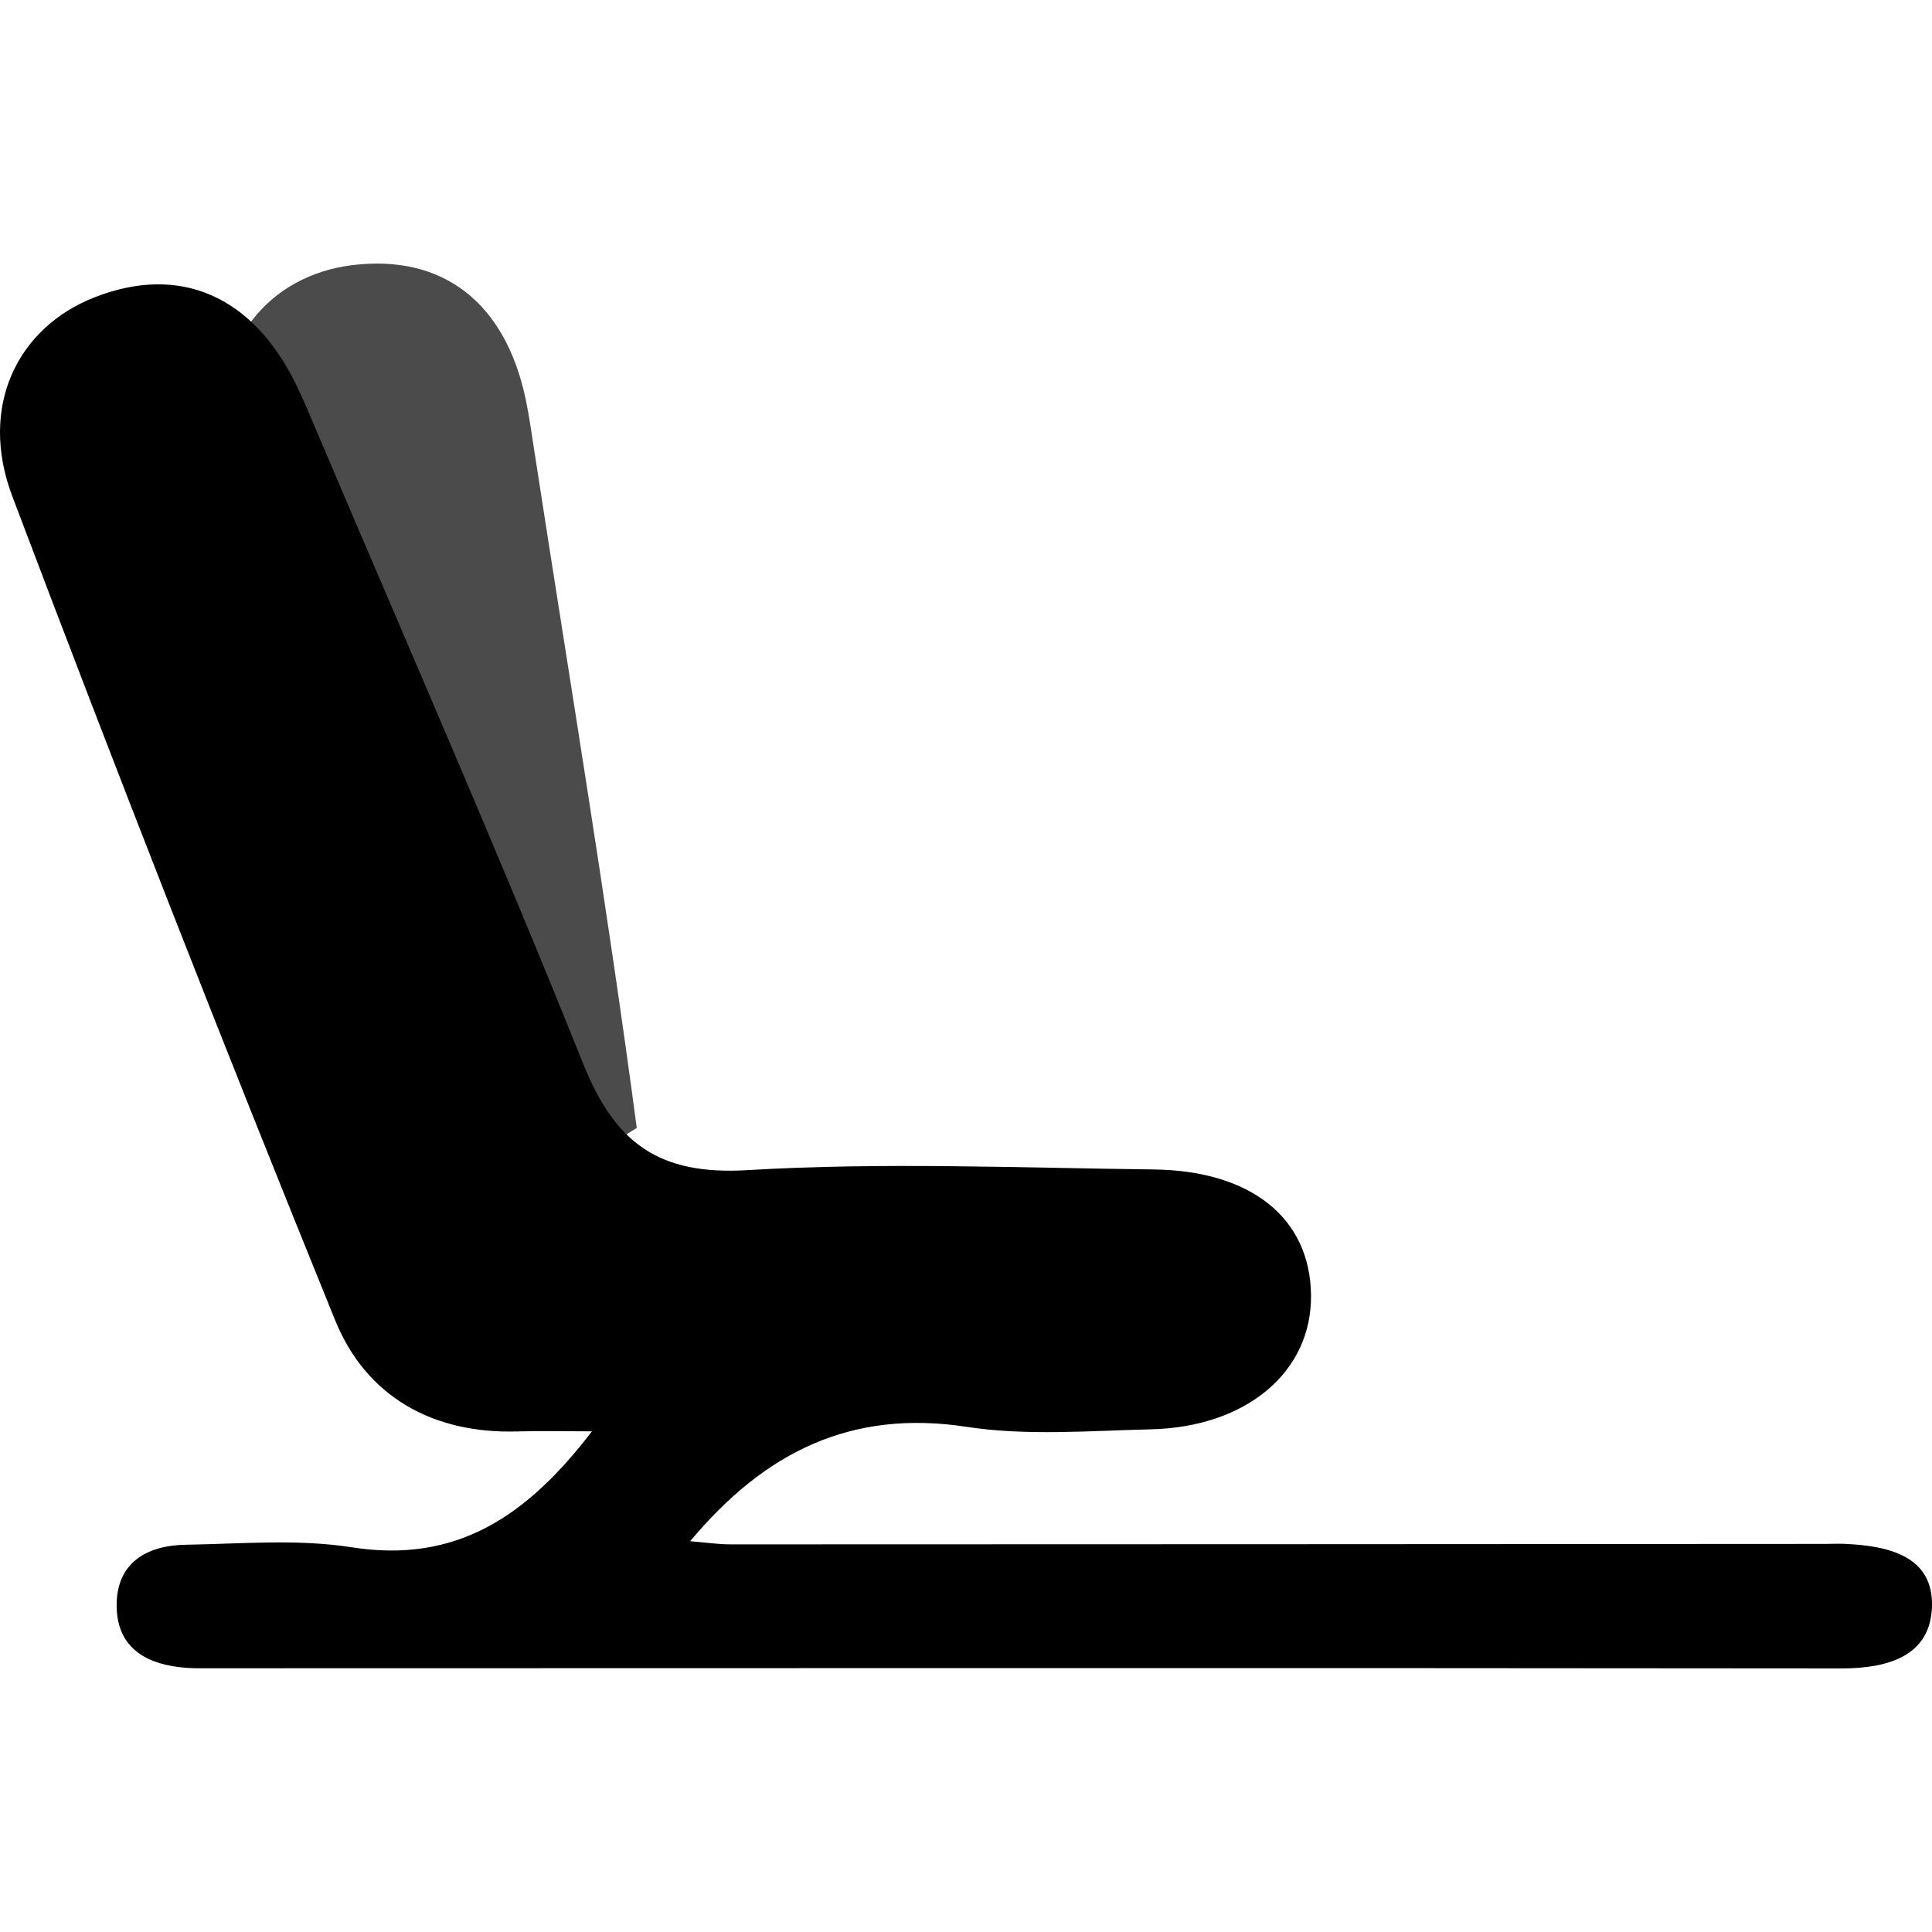
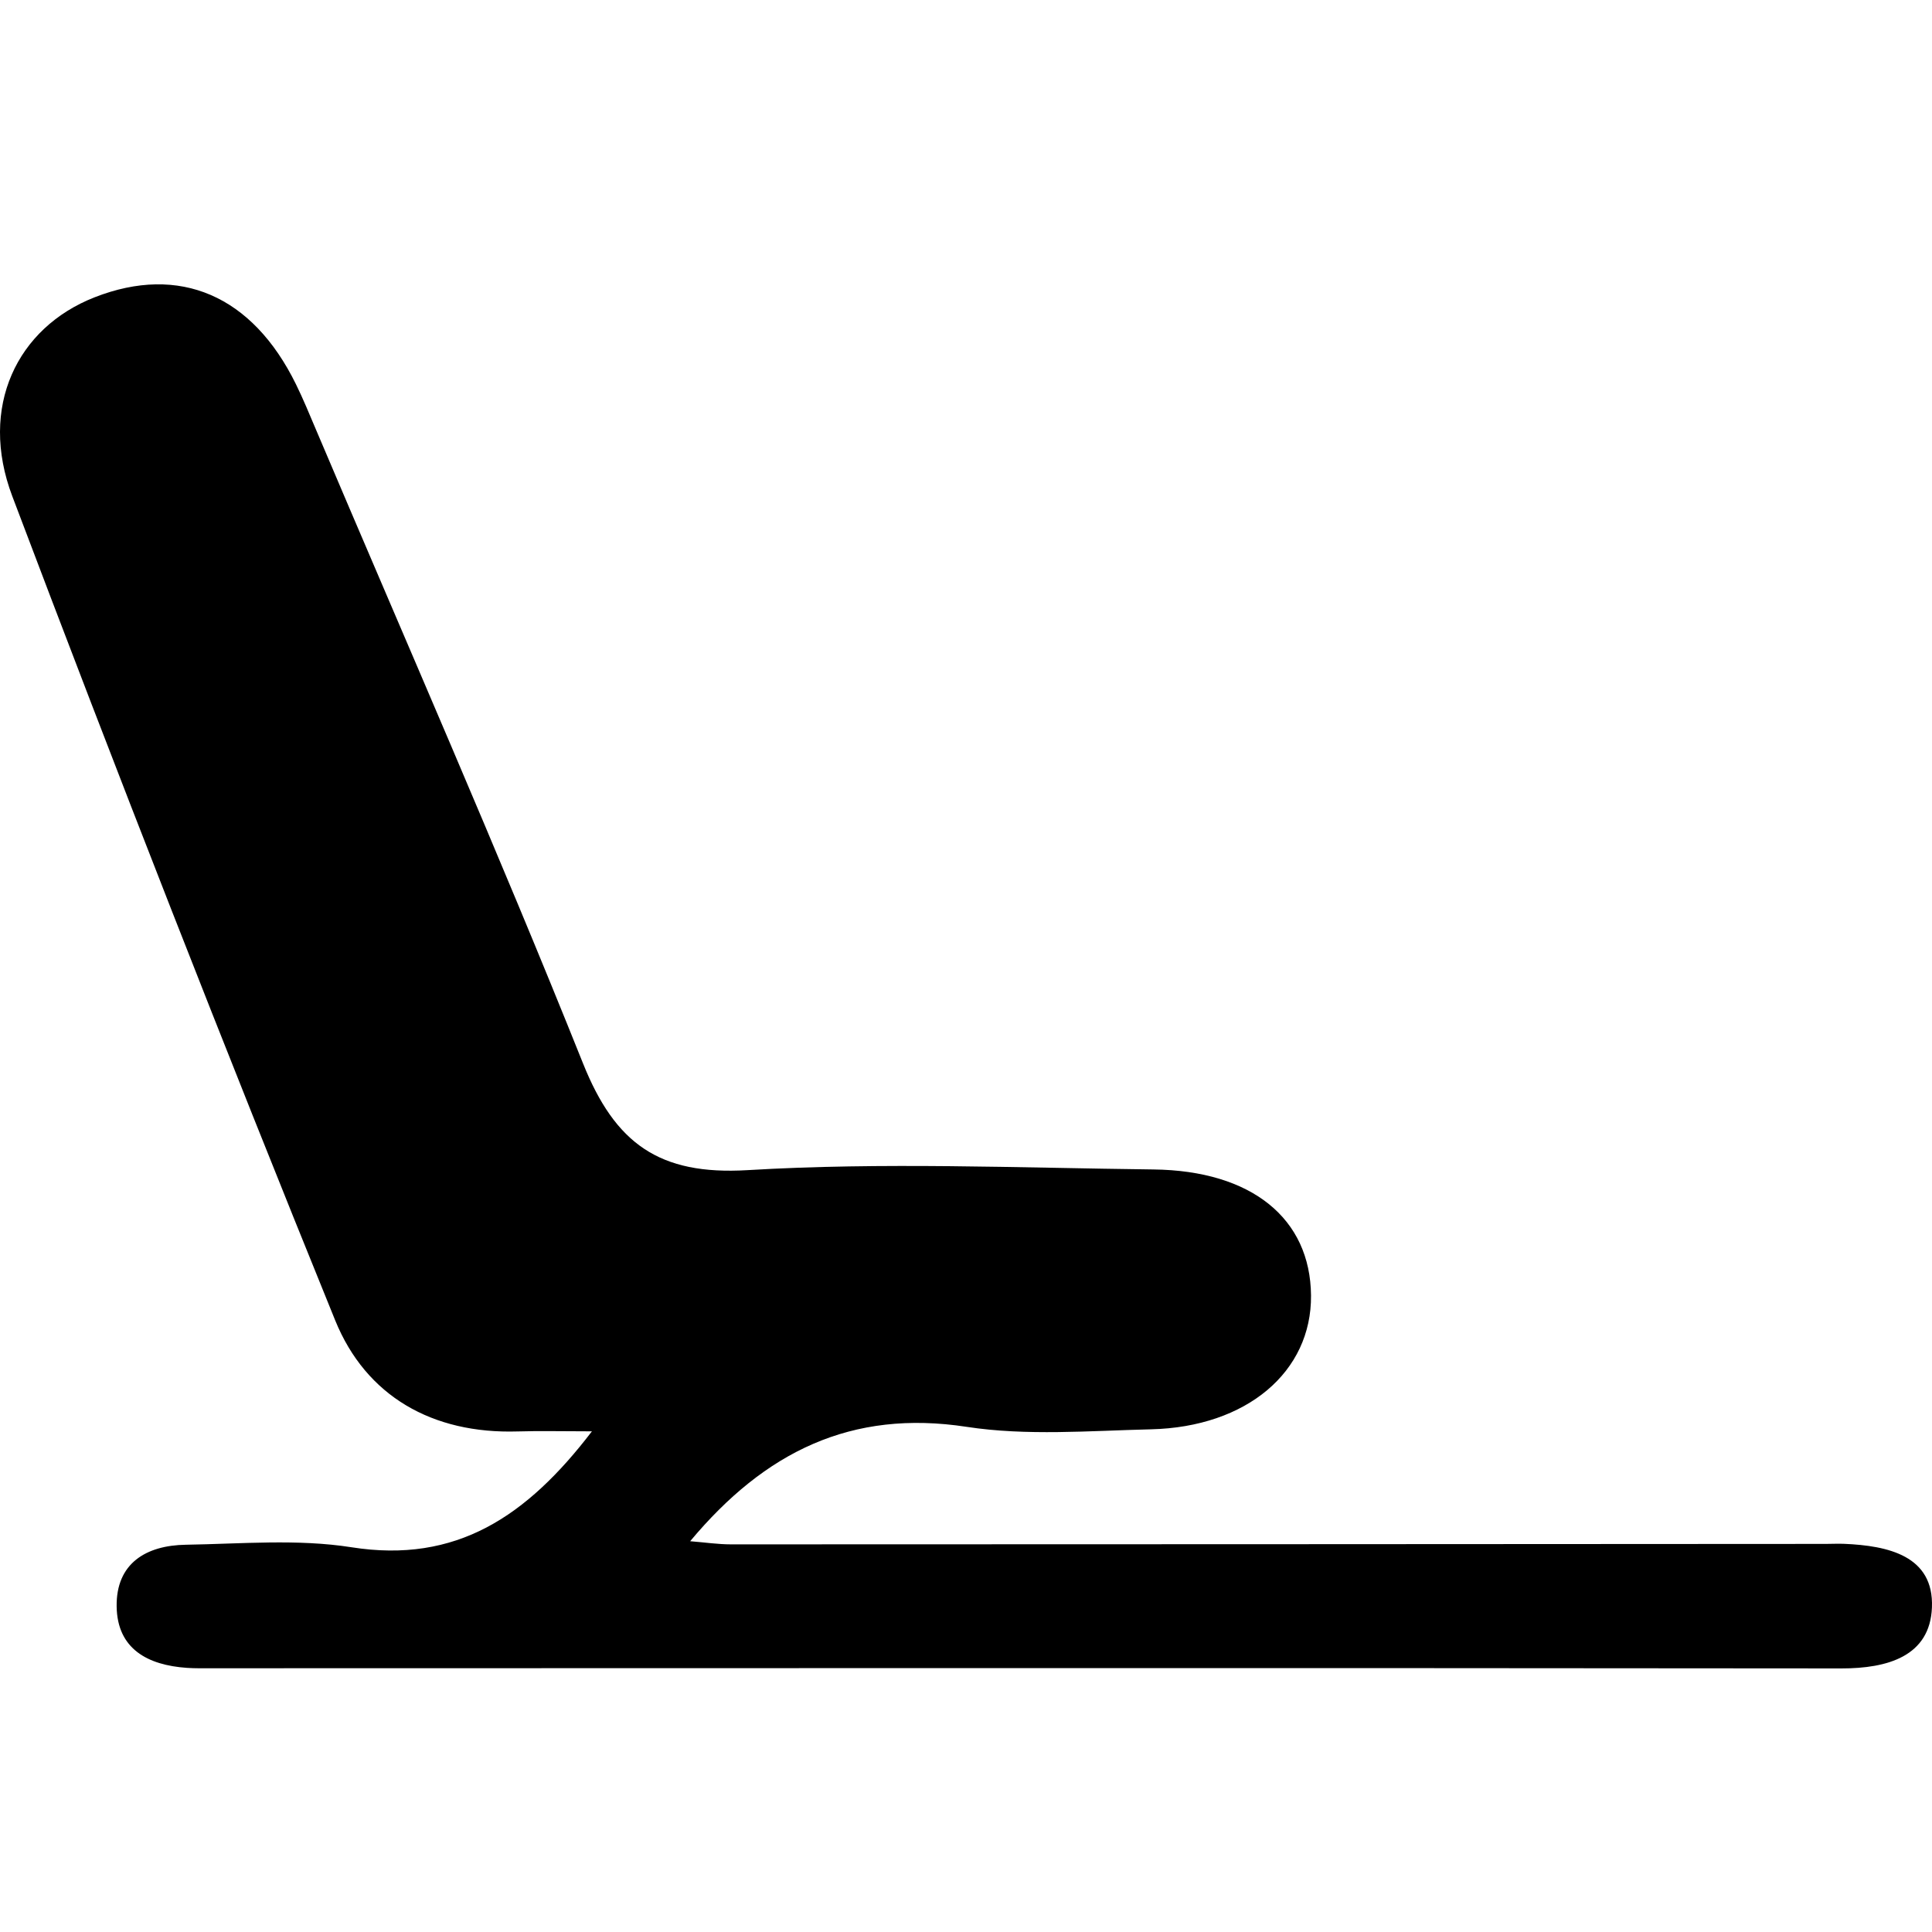
<svg xmlns="http://www.w3.org/2000/svg" id="Layer_1" data-name="Layer 1" viewBox="0 0 512 512">
  <defs>
    <style>
      .cls-1 {
        fill: #4b4b4b;
      }
    </style>
  </defs>
-   <path class="cls-1" d="M168.752,298.915c-8.016-60.253-18.047-120.237-27.29-180.326-.659-4.287-1.269-8.592-2.162-12.833-5.412-25.678-22.075-38.48-46.054-35.476-21.894,2.743-36.964,20.597-34.116,45.72,8.809,77.694,18.49,155.304,29.212,232.755" />
  <path d="M156.868,379.318c-7.911,0-13.809-.154-19.696,.027-22.554,.693-40.164-9.32-48.342-29.436C59.383,277.476,30.905,204.634,3.253,131.495c-8.942-23.65,1.272-44.663,21.819-52.708,22.503-8.812,41.805-.502,53.367,23.055,1.91,3.891,3.56,7.913,5.254,11.906,23.742,55.968,48.223,111.641,70.816,168.069,8.487,21.197,20.14,29.681,43.611,28.281,35.725-2.13,71.684-.601,107.539-.18,26.117,.306,41.602,13.044,41.774,33.41,.17,20.2-17.01,34.858-42.434,35.457-16.286,.384-32.888,1.785-48.829-.658-30.517-4.675-53.47,6.589-73.272,30.314,3.922,.314,7.377,.833,10.833,.833,96.707-.008,193.415-.068,290.122-.121,1.63,0,3.263-.091,4.889-.021,11.572,.498,23.79,3.127,23.242,16.862-.517,12.95-11.763,16.169-24.007,16.156-143.979-.151-287.959-.063-431.939-.043-2.173,0-4.353,.046-6.518-.105-10.334-.717-18.457-4.975-18.607-16.295-.151-11.436,7.831-16.168,18.311-16.333,14.662-.231,29.61-1.589,43.942,.669,27.746,4.372,46.456-8.162,63.703-30.726Z" />
</svg>